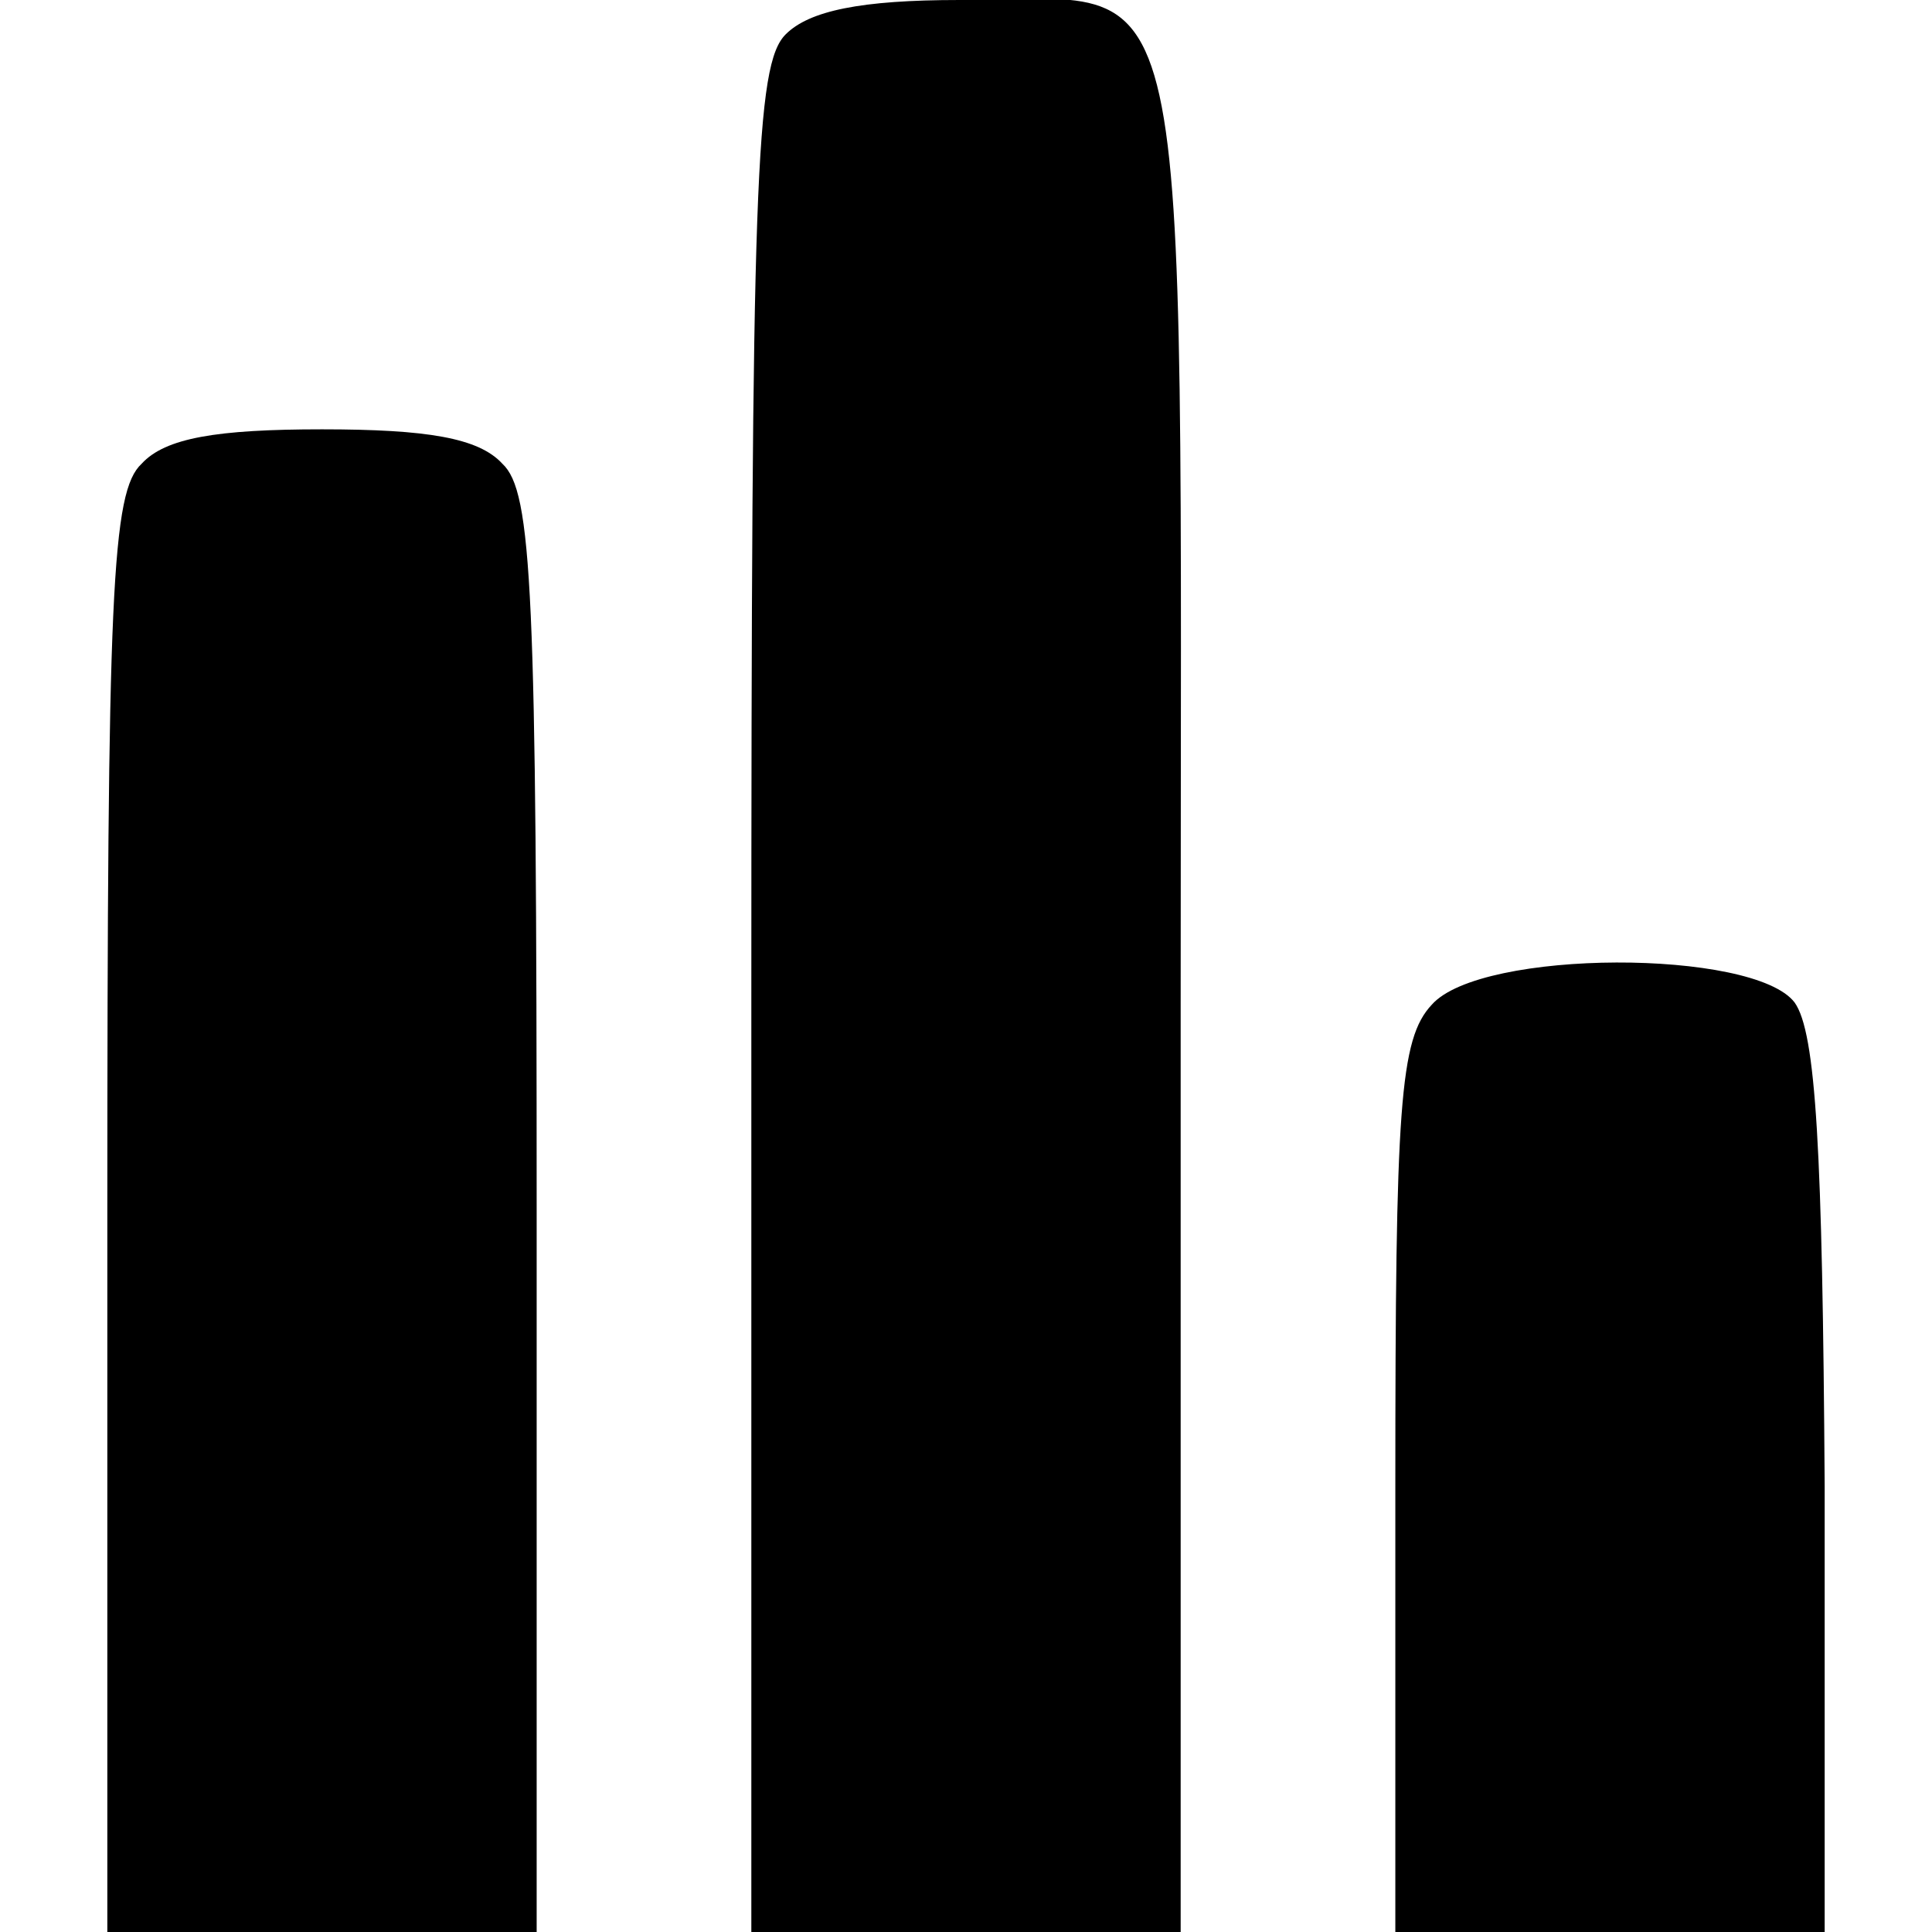
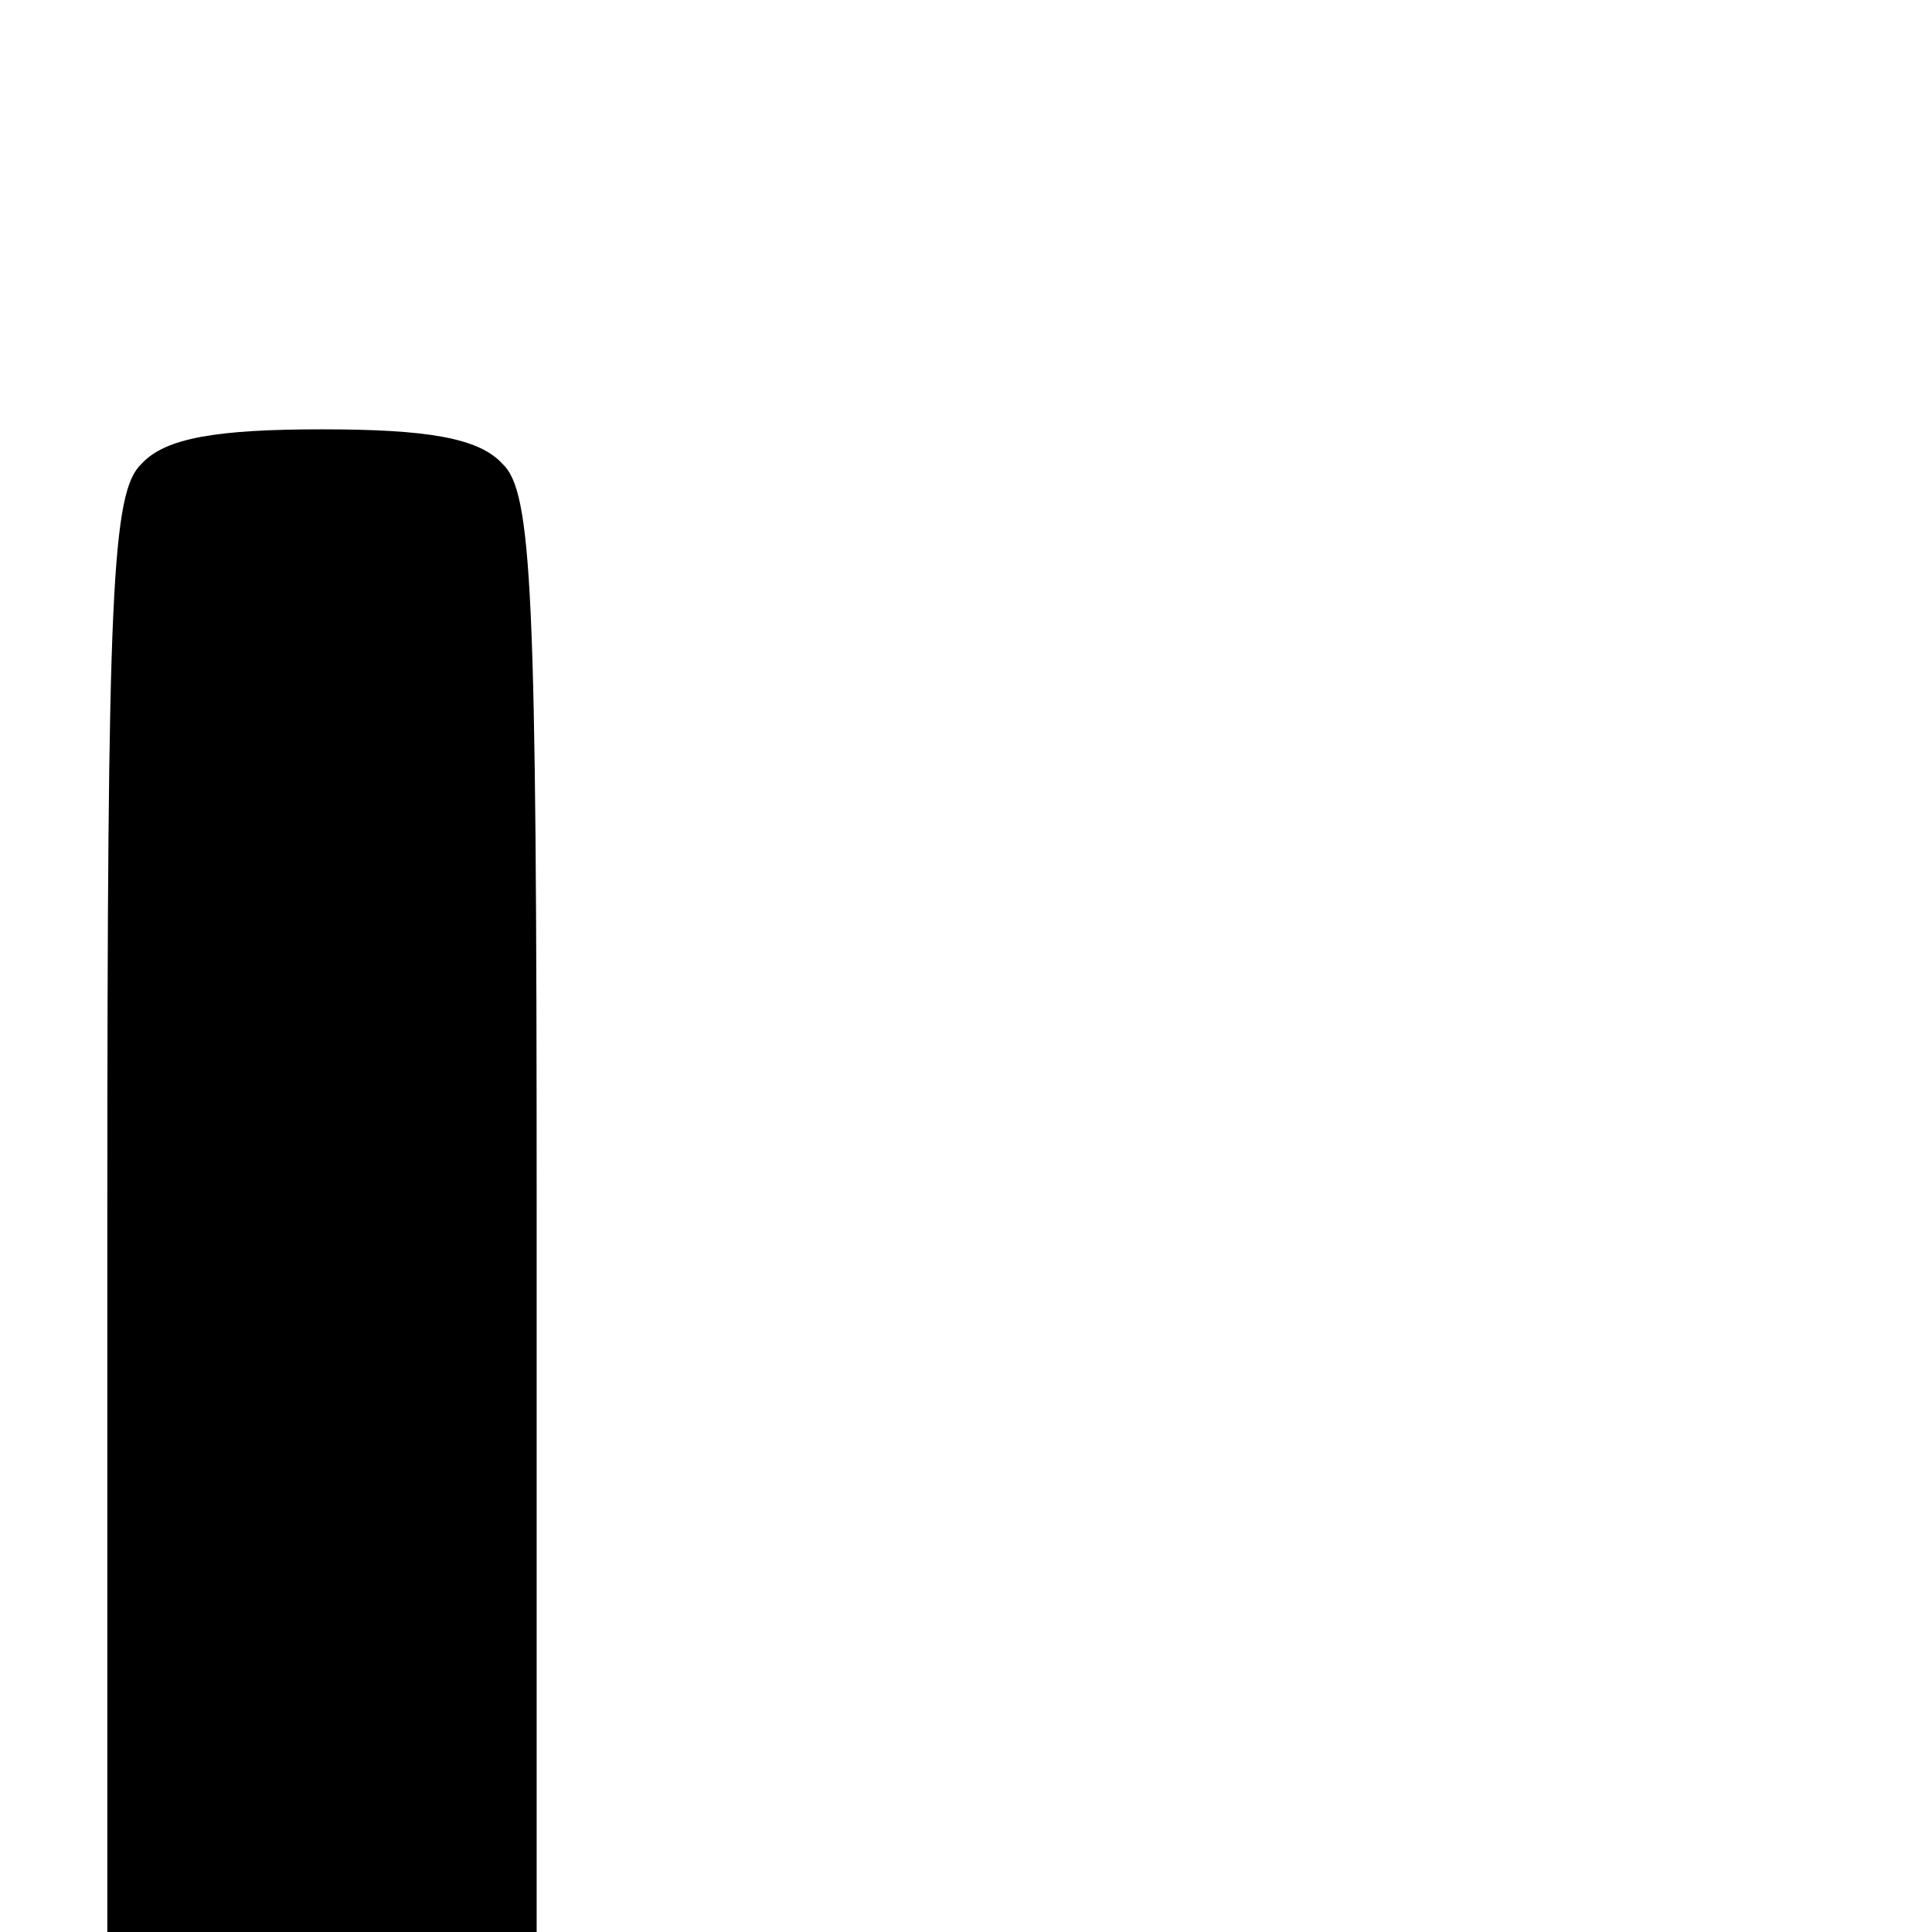
<svg xmlns="http://www.w3.org/2000/svg" version="1.0" width="90pt" height="90pt" viewBox="0 0 90 90" preserveAspectRatio="xMidYMid meet">
  <g transform="translate(0,90) scale(0.1,-0.1)" fill="#000000" stroke="none">
-     <path d="M366 884 c-14 -14 -16 -68 -16 -450 l0 -434 100 0 100 0 0 433 c0 504 8 467 -103 467 -46 0 -70 -5 -81 -16z" />
    <path d="M66 684 c-14 -13 -16 -59 -16 -350 l0 -334 100 0 100 0 0 334 c0 291 -2 337 -16 350 -11 12 -35 16 -84 16 -49 0 -73 -4 -84 -16z" />
-     <path d="M667 432 c-15 -16 -17 -47 -17 -225 l0 -207 100 0 100 0 0 208 c-1 156 -4 211 -14 225 -19 25 -146 25 -169 -1z" />
  </g>
</svg>